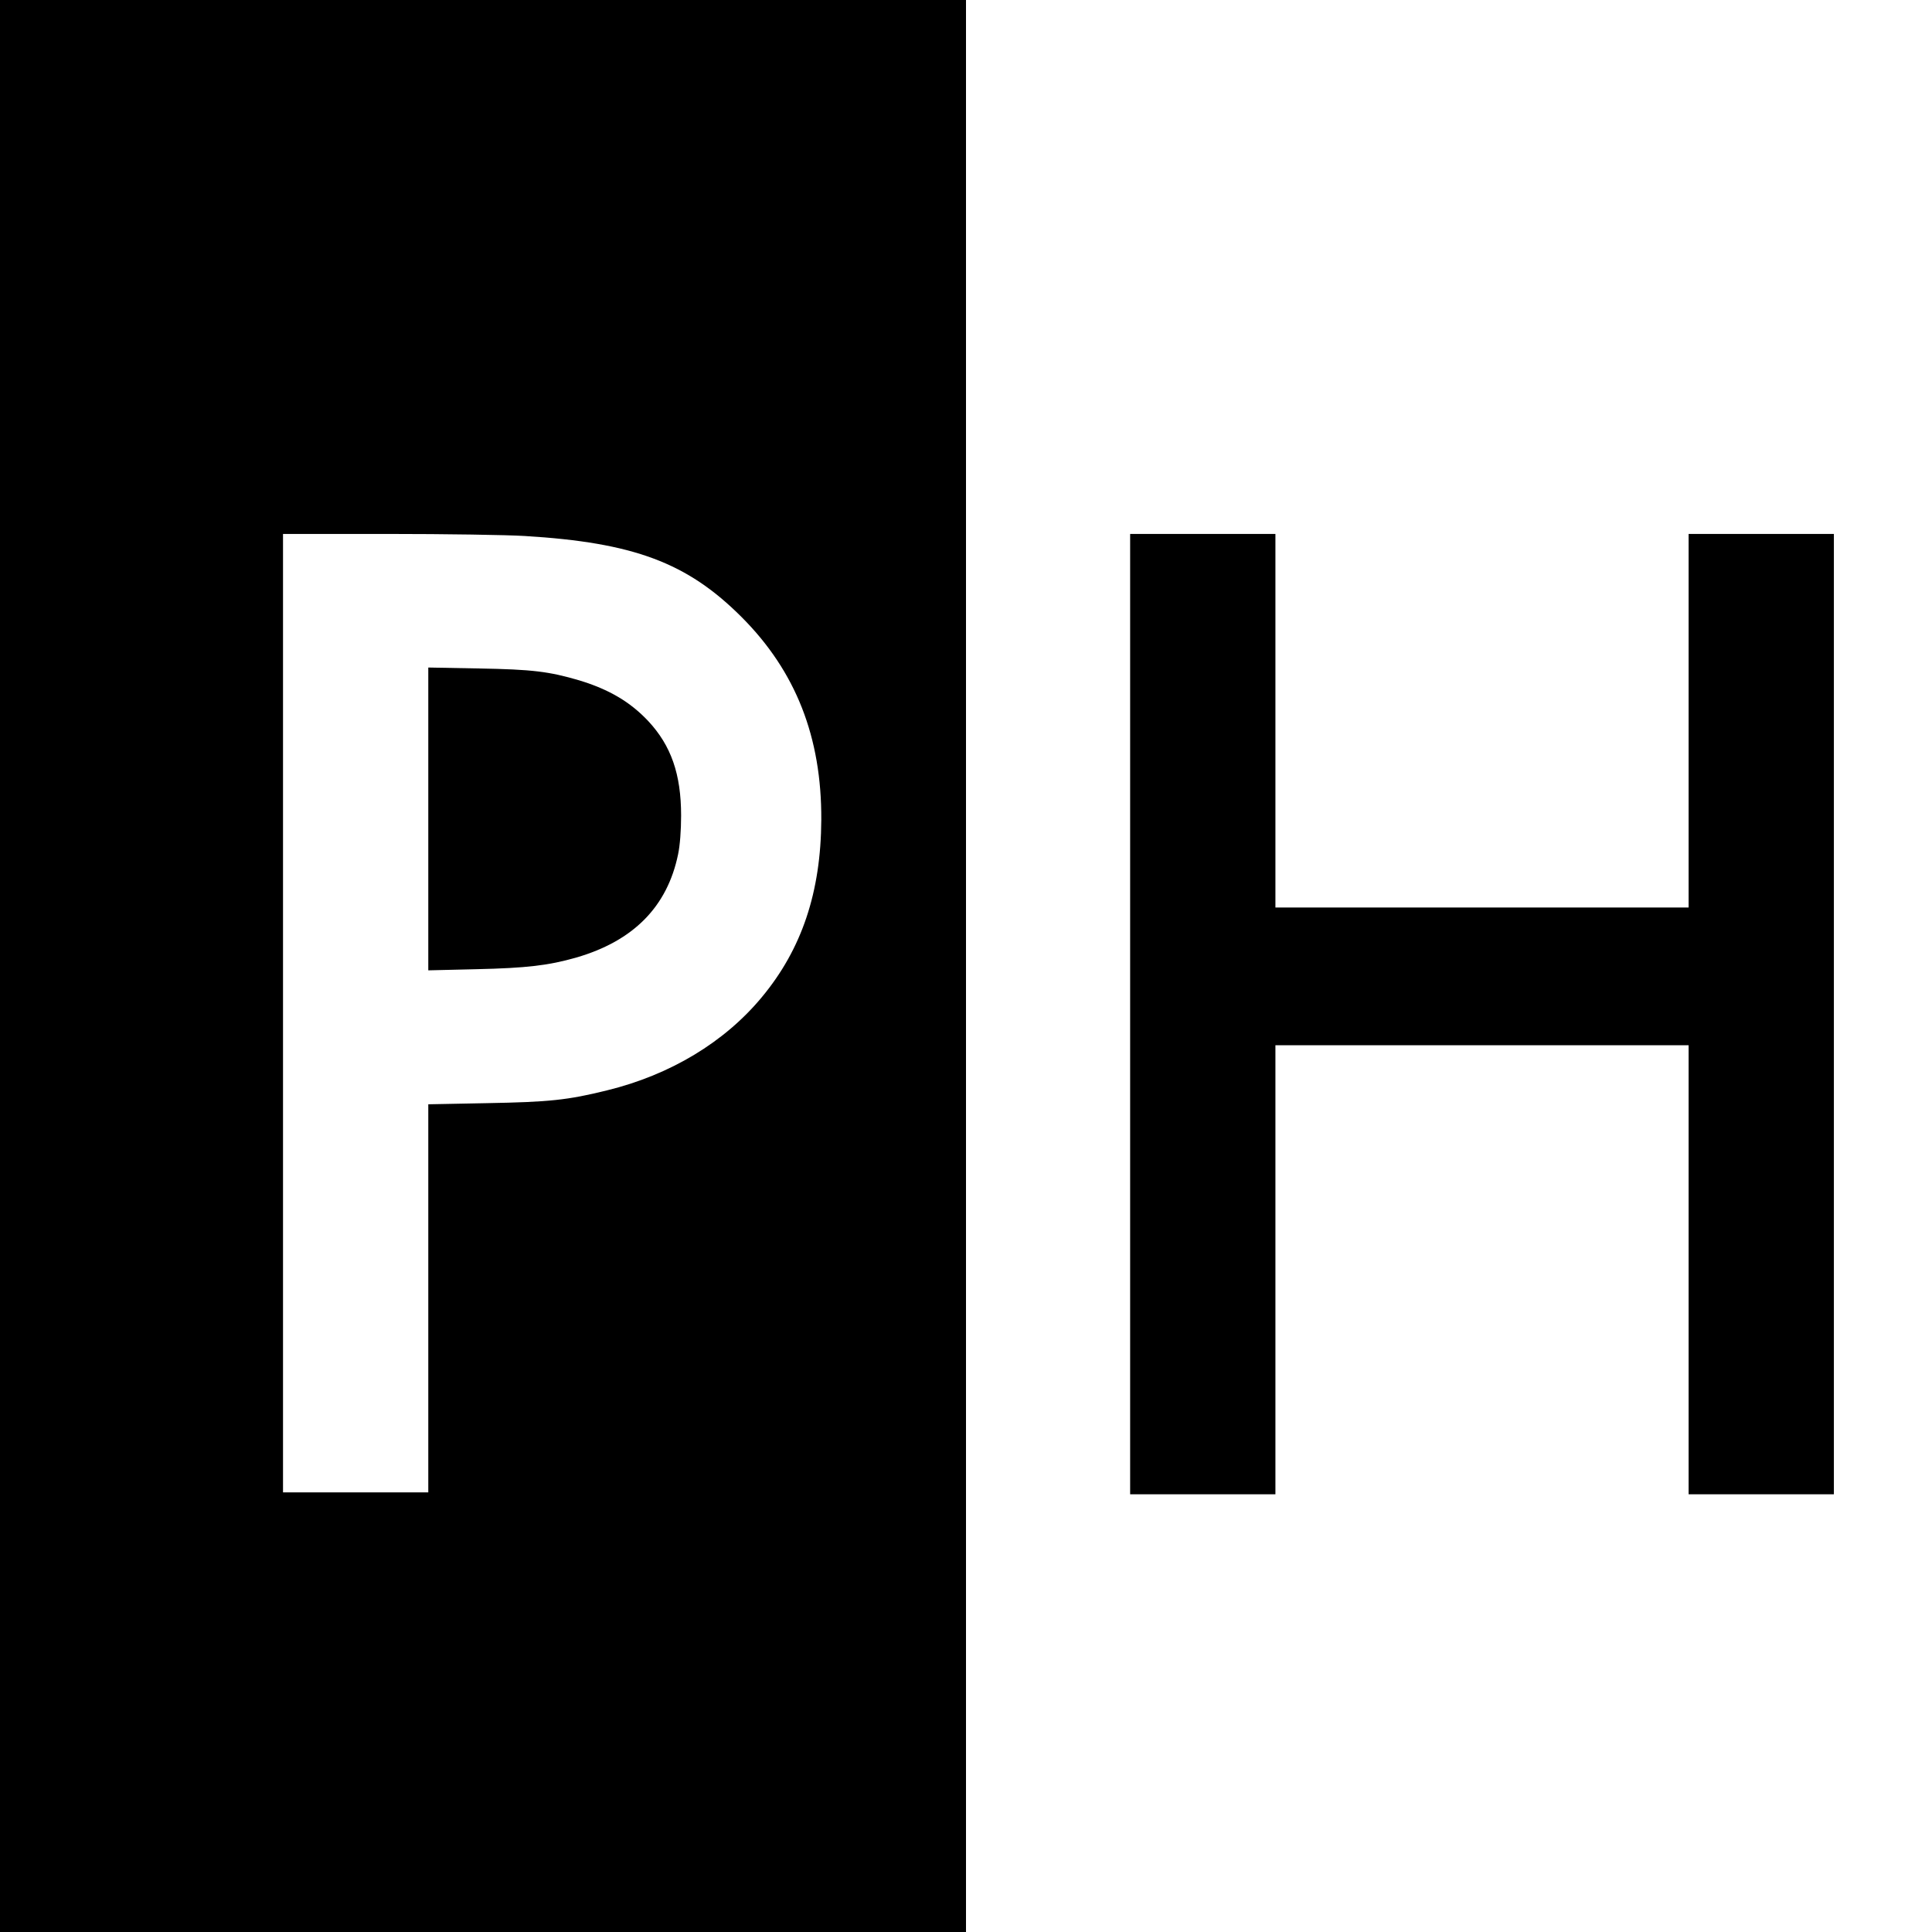
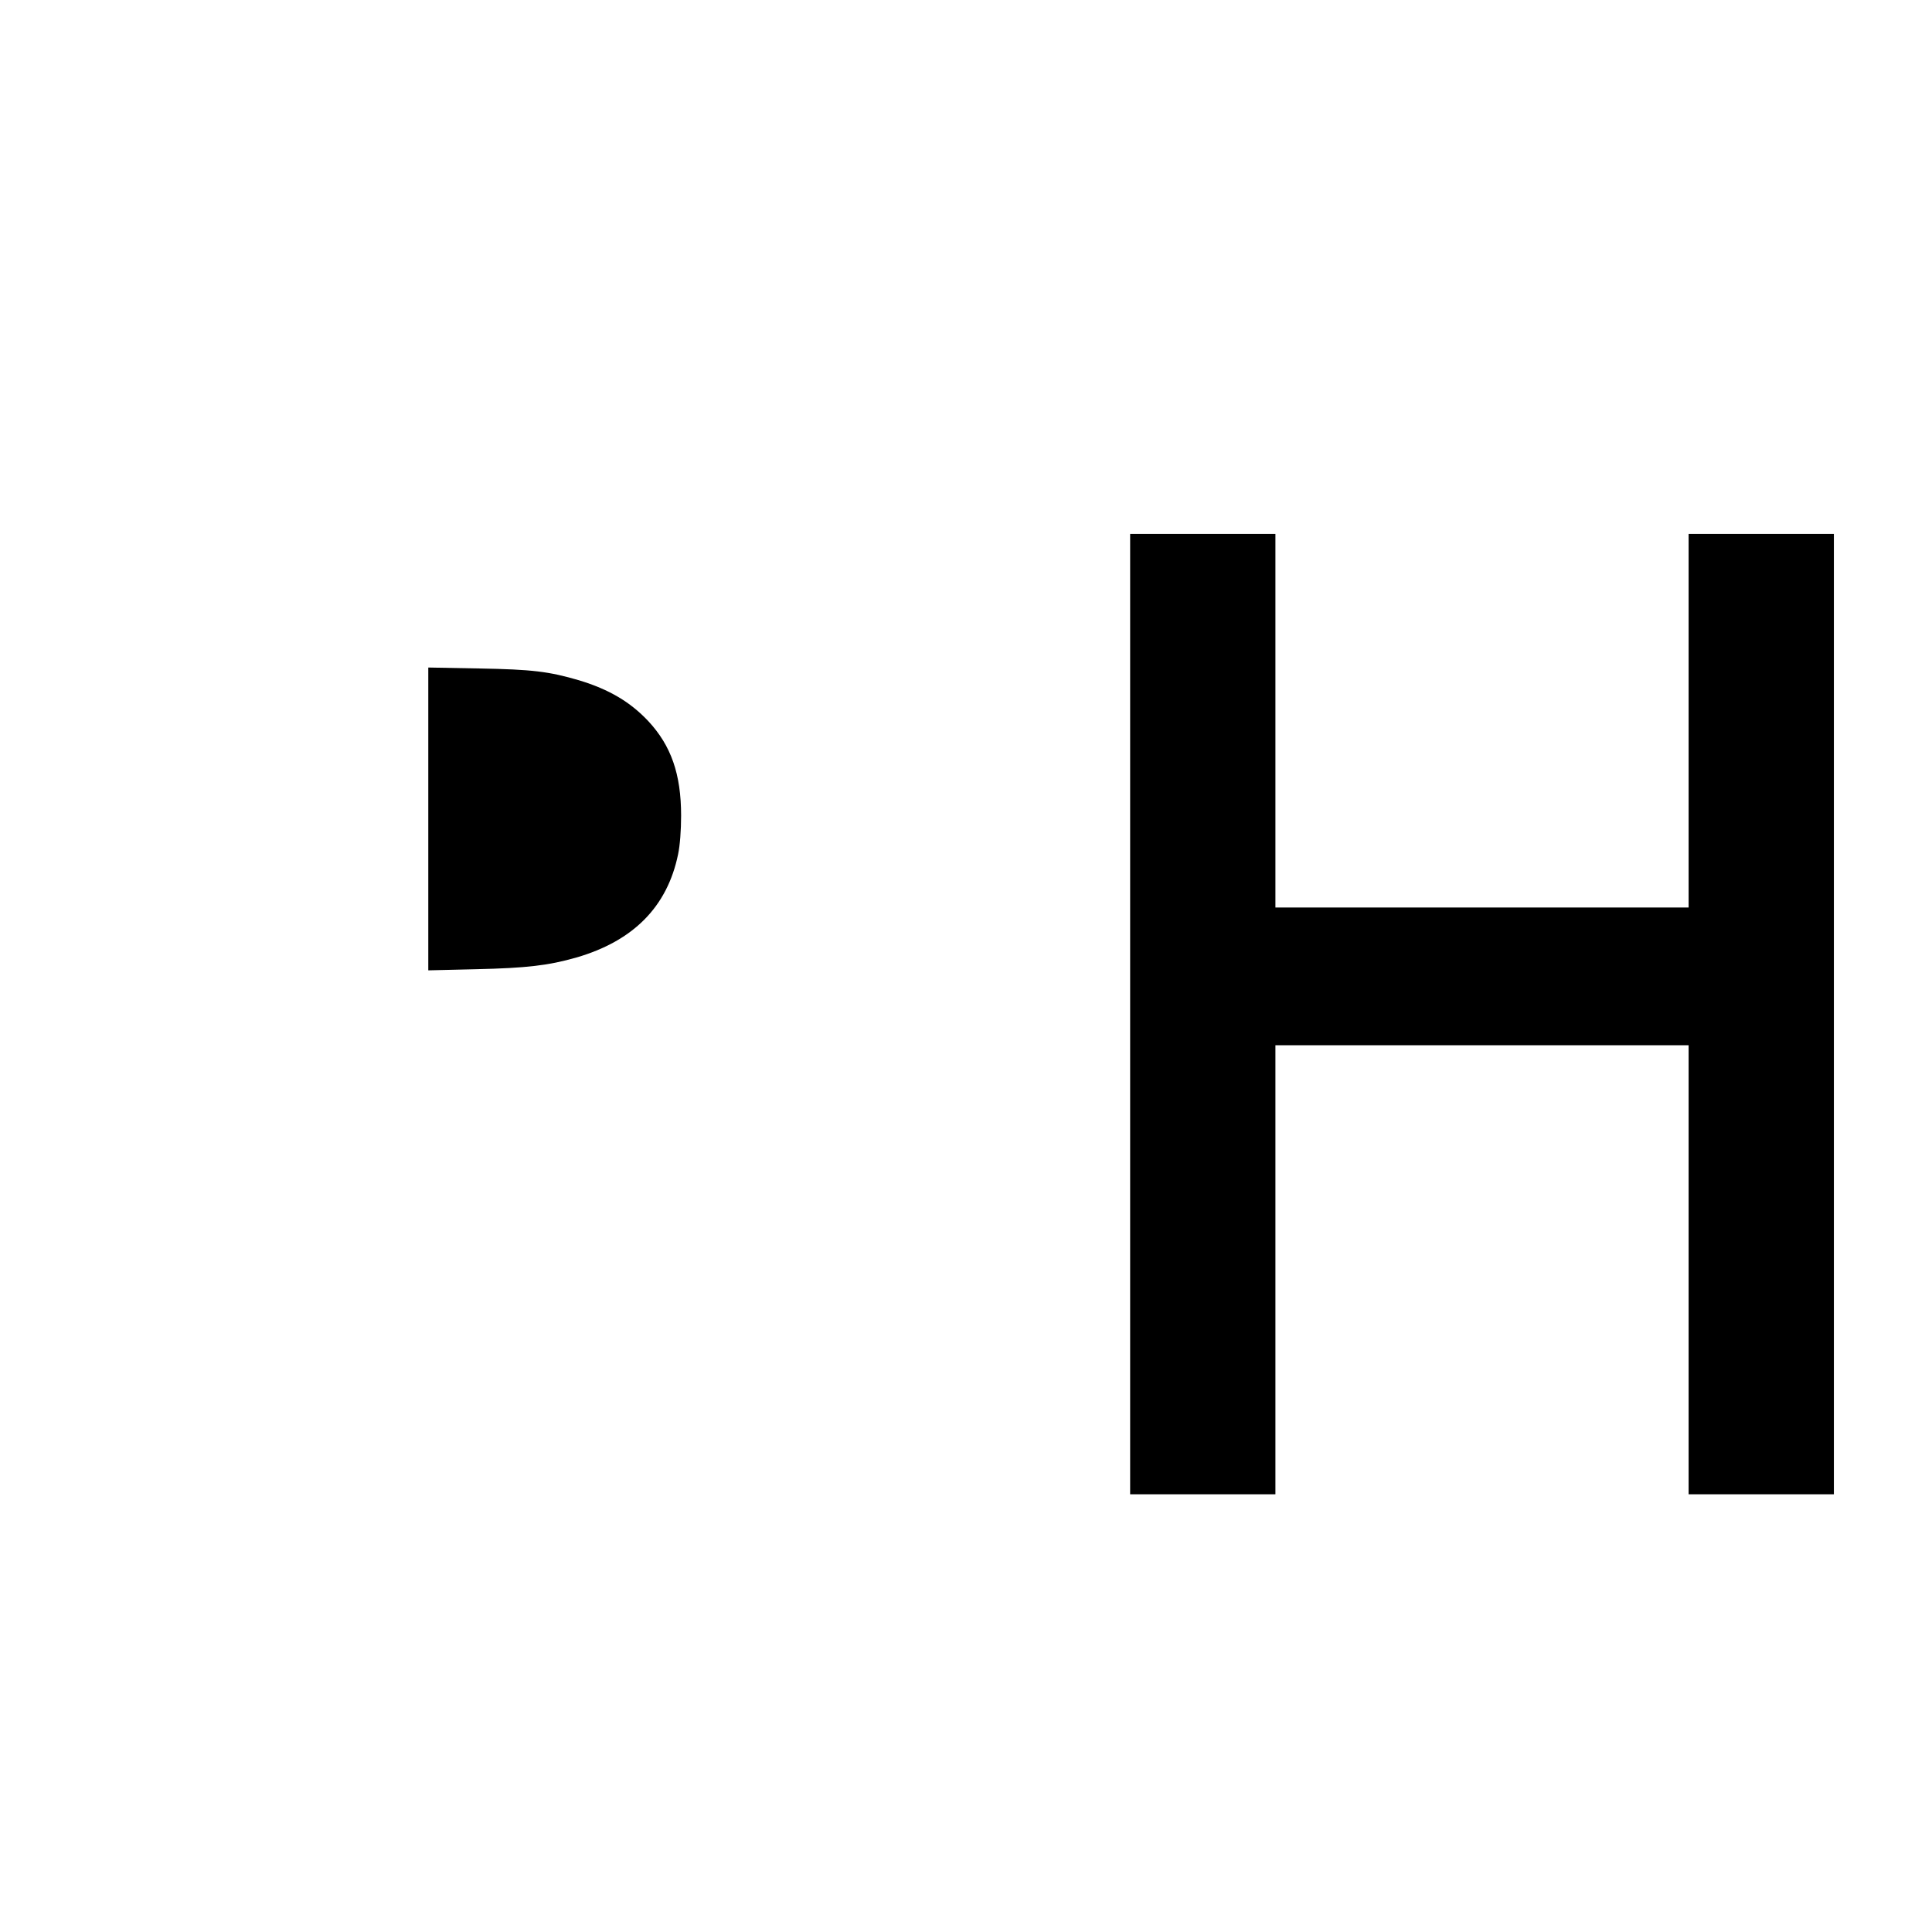
<svg xmlns="http://www.w3.org/2000/svg" version="1.0" width="1024pt" height="1024pt" viewBox="0 0 1024 1024" preserveAspectRatio="xMidYMid meet">
  <g transform="translate(0,1024) scale(0.1,-0.1)" fill="#000000" stroke="none">
-     <path d="M0 5120 l0 -5120 2560 0 2560 0 0 5120 0 5120 -2560 0 -2560 0 0 -5120z m2783 2279 c576 -35 859 -141 1147 -429 288 -288 425 -637 423 -1075 -2 -383 -103 -685 -315 -940 -197 -238 -485 -412 -820 -494 -210 -52 -307 -62 -640 -68 l-308 -6 0 -1028 0 -1029 -385 0 -385 0 0 2540 0 2540 556 0 c306 0 633 -5 727 -11z" />
    <path d="M2270 5900 l0 -803 253 6 c270 6 385 20 532 62 303 88 482 270 539 547 10 47 16 127 16 205 0 220 -53 371 -174 501 -96 102 -208 168 -366 216 -160 47 -248 58 -532 63 l-268 5 0 -802z" />
    <path d="M5990 4865 l0 -2545 385 0 385 0 0 1190 0 1190 1095 0 1095 0 0 -1190 0 -1190 385 0 385 0 0 2545 0 2545 -385 0 -385 0 0 -990 0 -990 -1095 0 -1095 0 0 990 0 990 -385 0 -385 0 0 -2545z" />
  </g>
</svg>